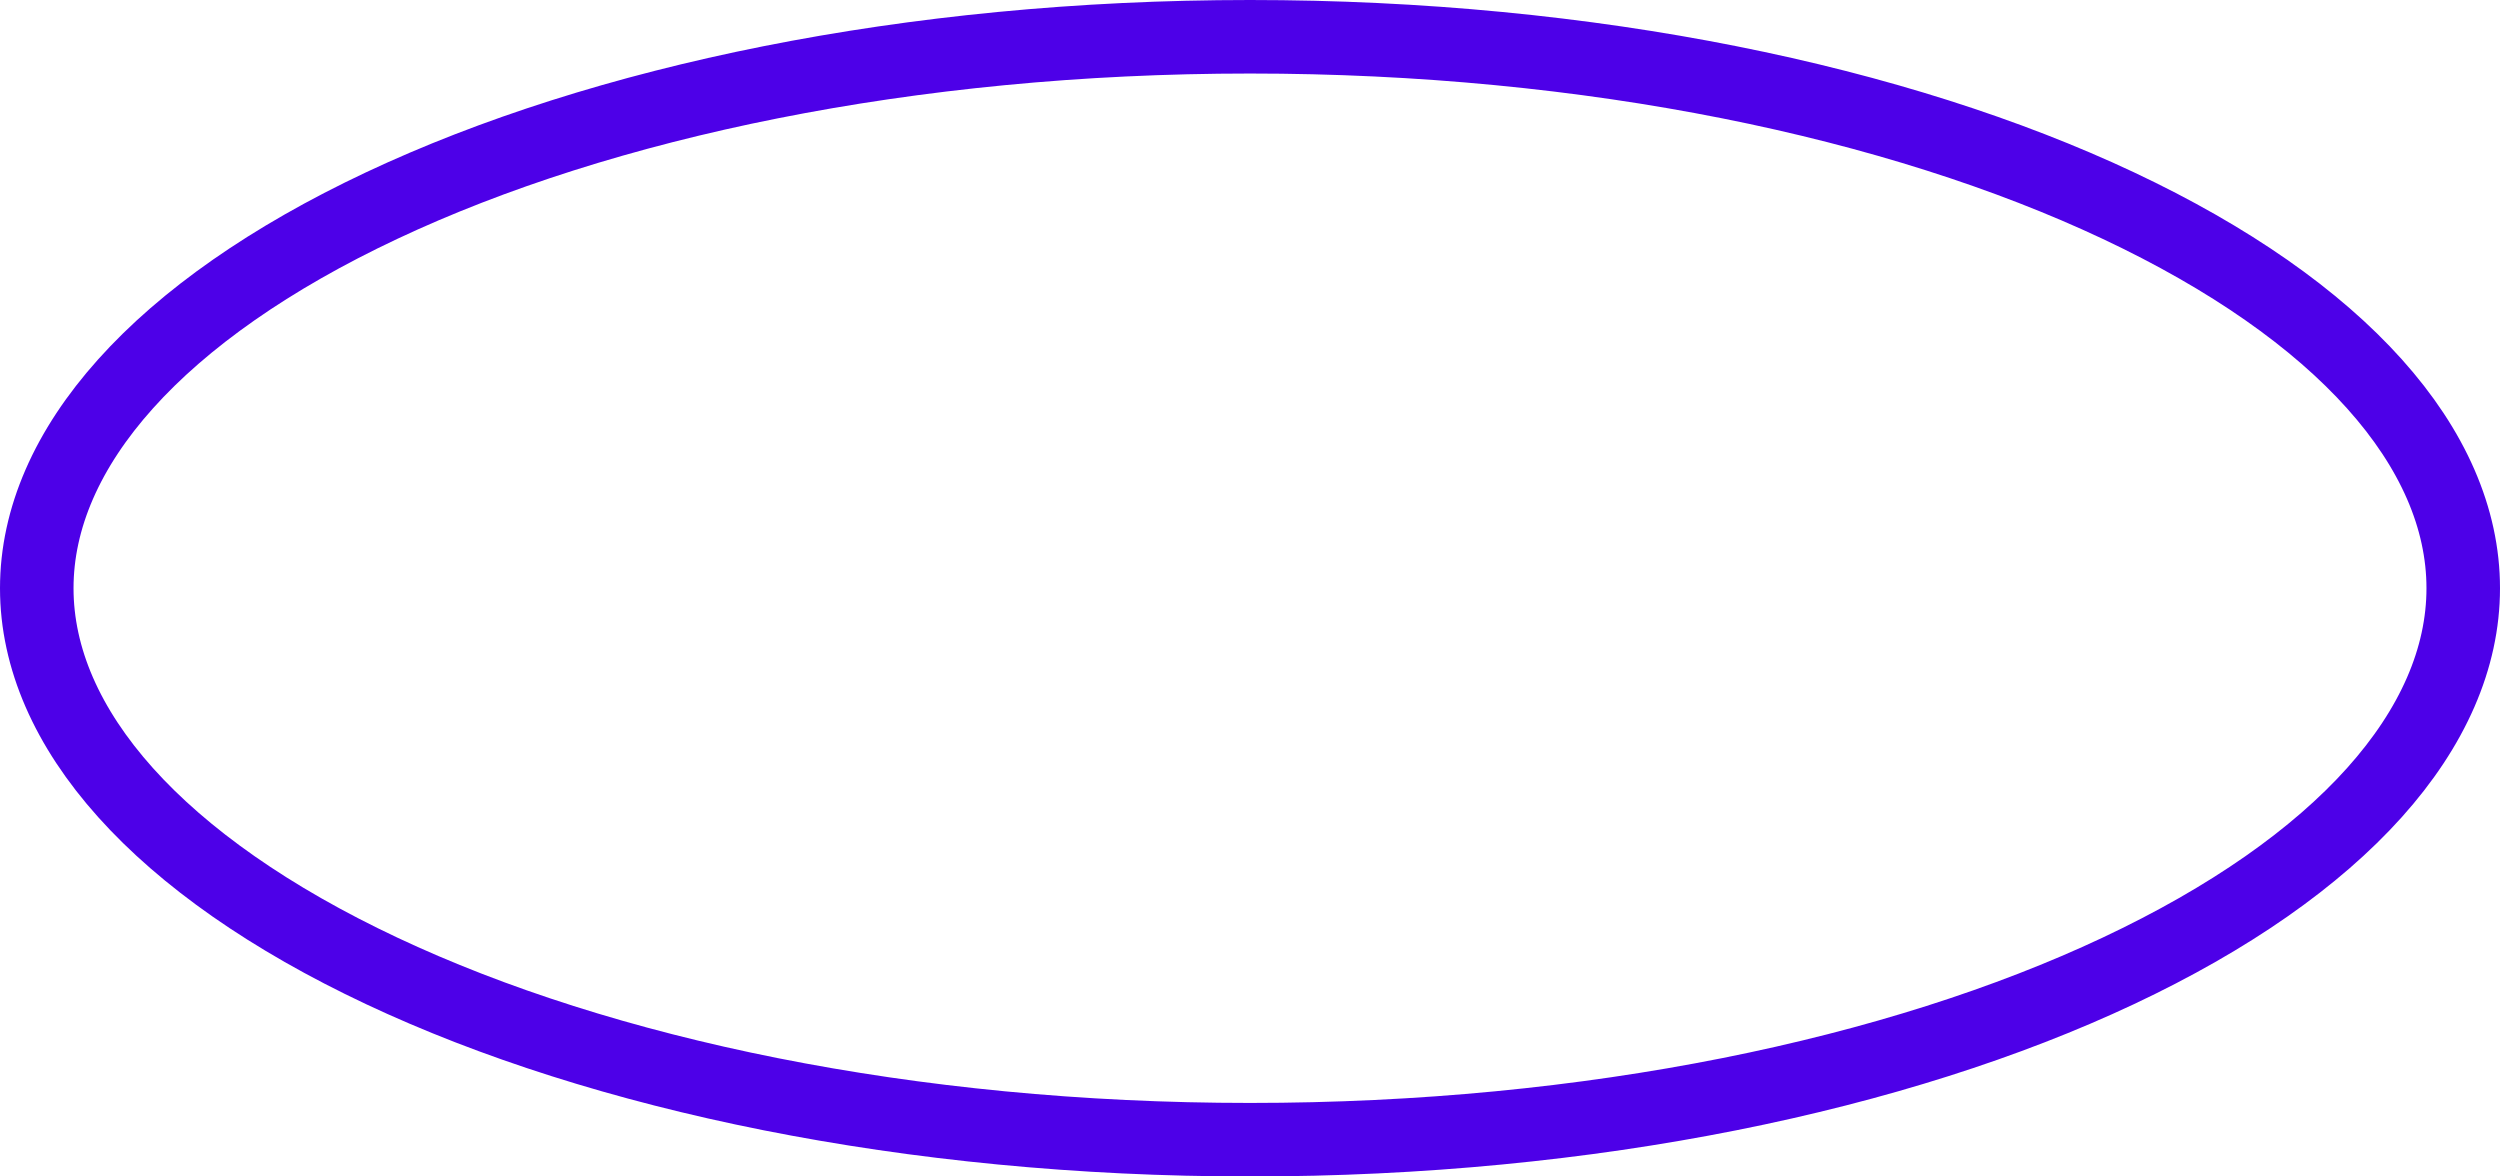
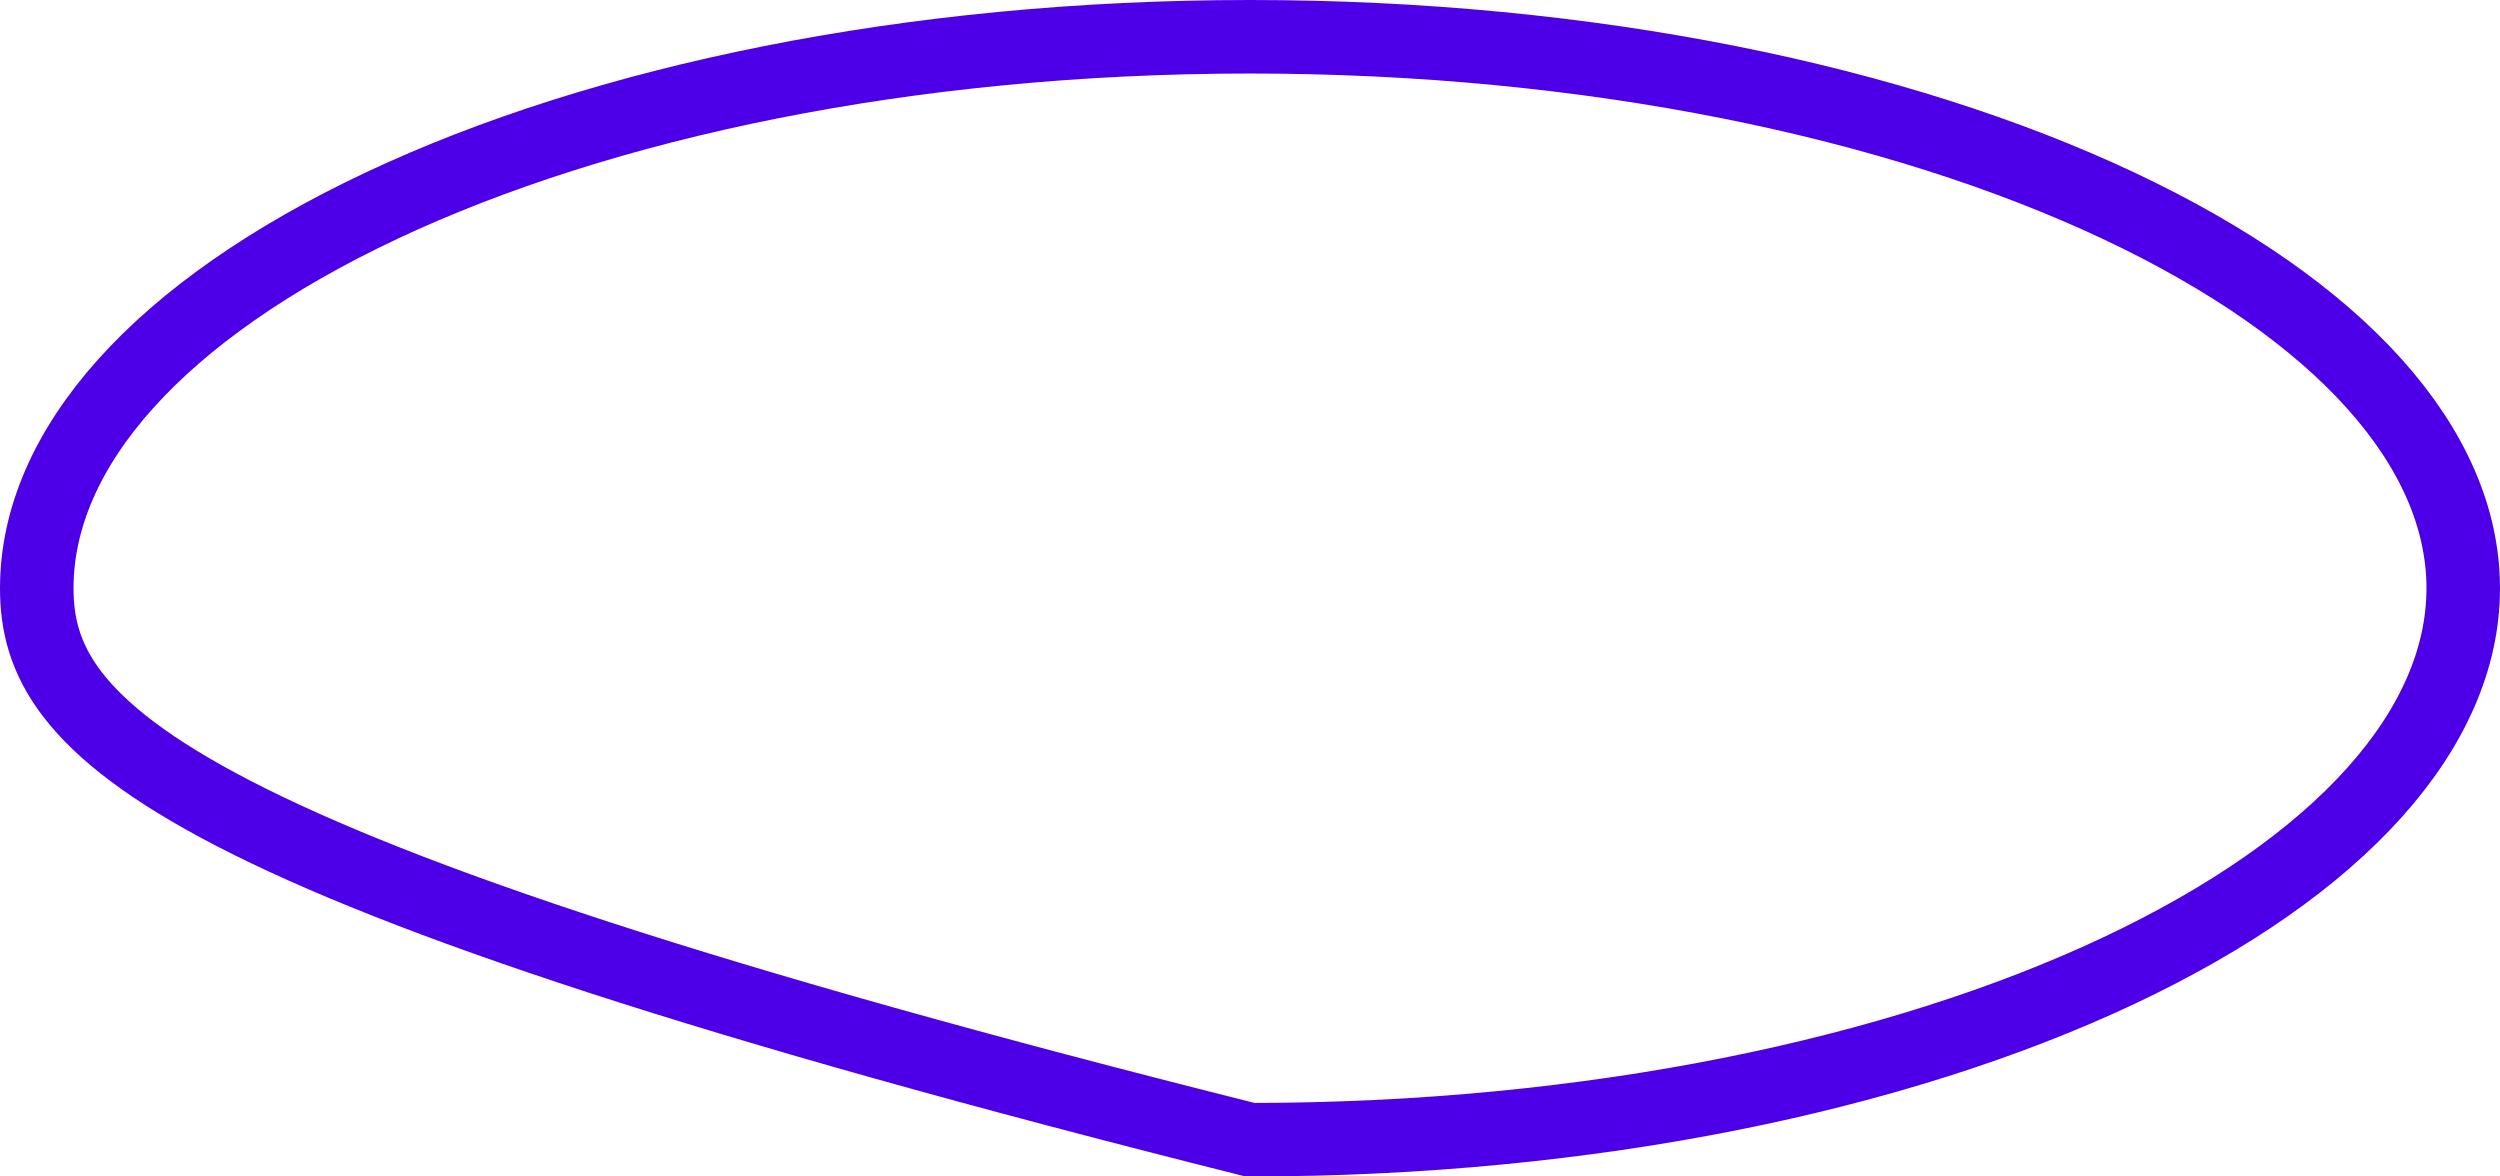
<svg xmlns="http://www.w3.org/2000/svg" width="68" height="32" viewBox="0 0 68 32" fill="none">
-   <path d="M67 16C67 19.803 63.686 23.552 57.616 26.409C51.624 29.229 43.275 31 34 31C24.725 31 16.376 29.229 10.384 26.409C4.314 23.552 1 19.803 1 16C1 12.197 4.314 8.448 10.384 5.591C16.376 2.771 24.725 1 34 1C43.275 1 51.624 2.771 57.616 5.591C63.686 8.448 67 12.197 67 16Z" stroke="#4D00E8" stroke-width="2" />
+   <path d="M67 16C67 19.803 63.686 23.552 57.616 26.409C51.624 29.229 43.275 31 34 31C4.314 23.552 1 19.803 1 16C1 12.197 4.314 8.448 10.384 5.591C16.376 2.771 24.725 1 34 1C43.275 1 51.624 2.771 57.616 5.591C63.686 8.448 67 12.197 67 16Z" stroke="#4D00E8" stroke-width="2" />
</svg>